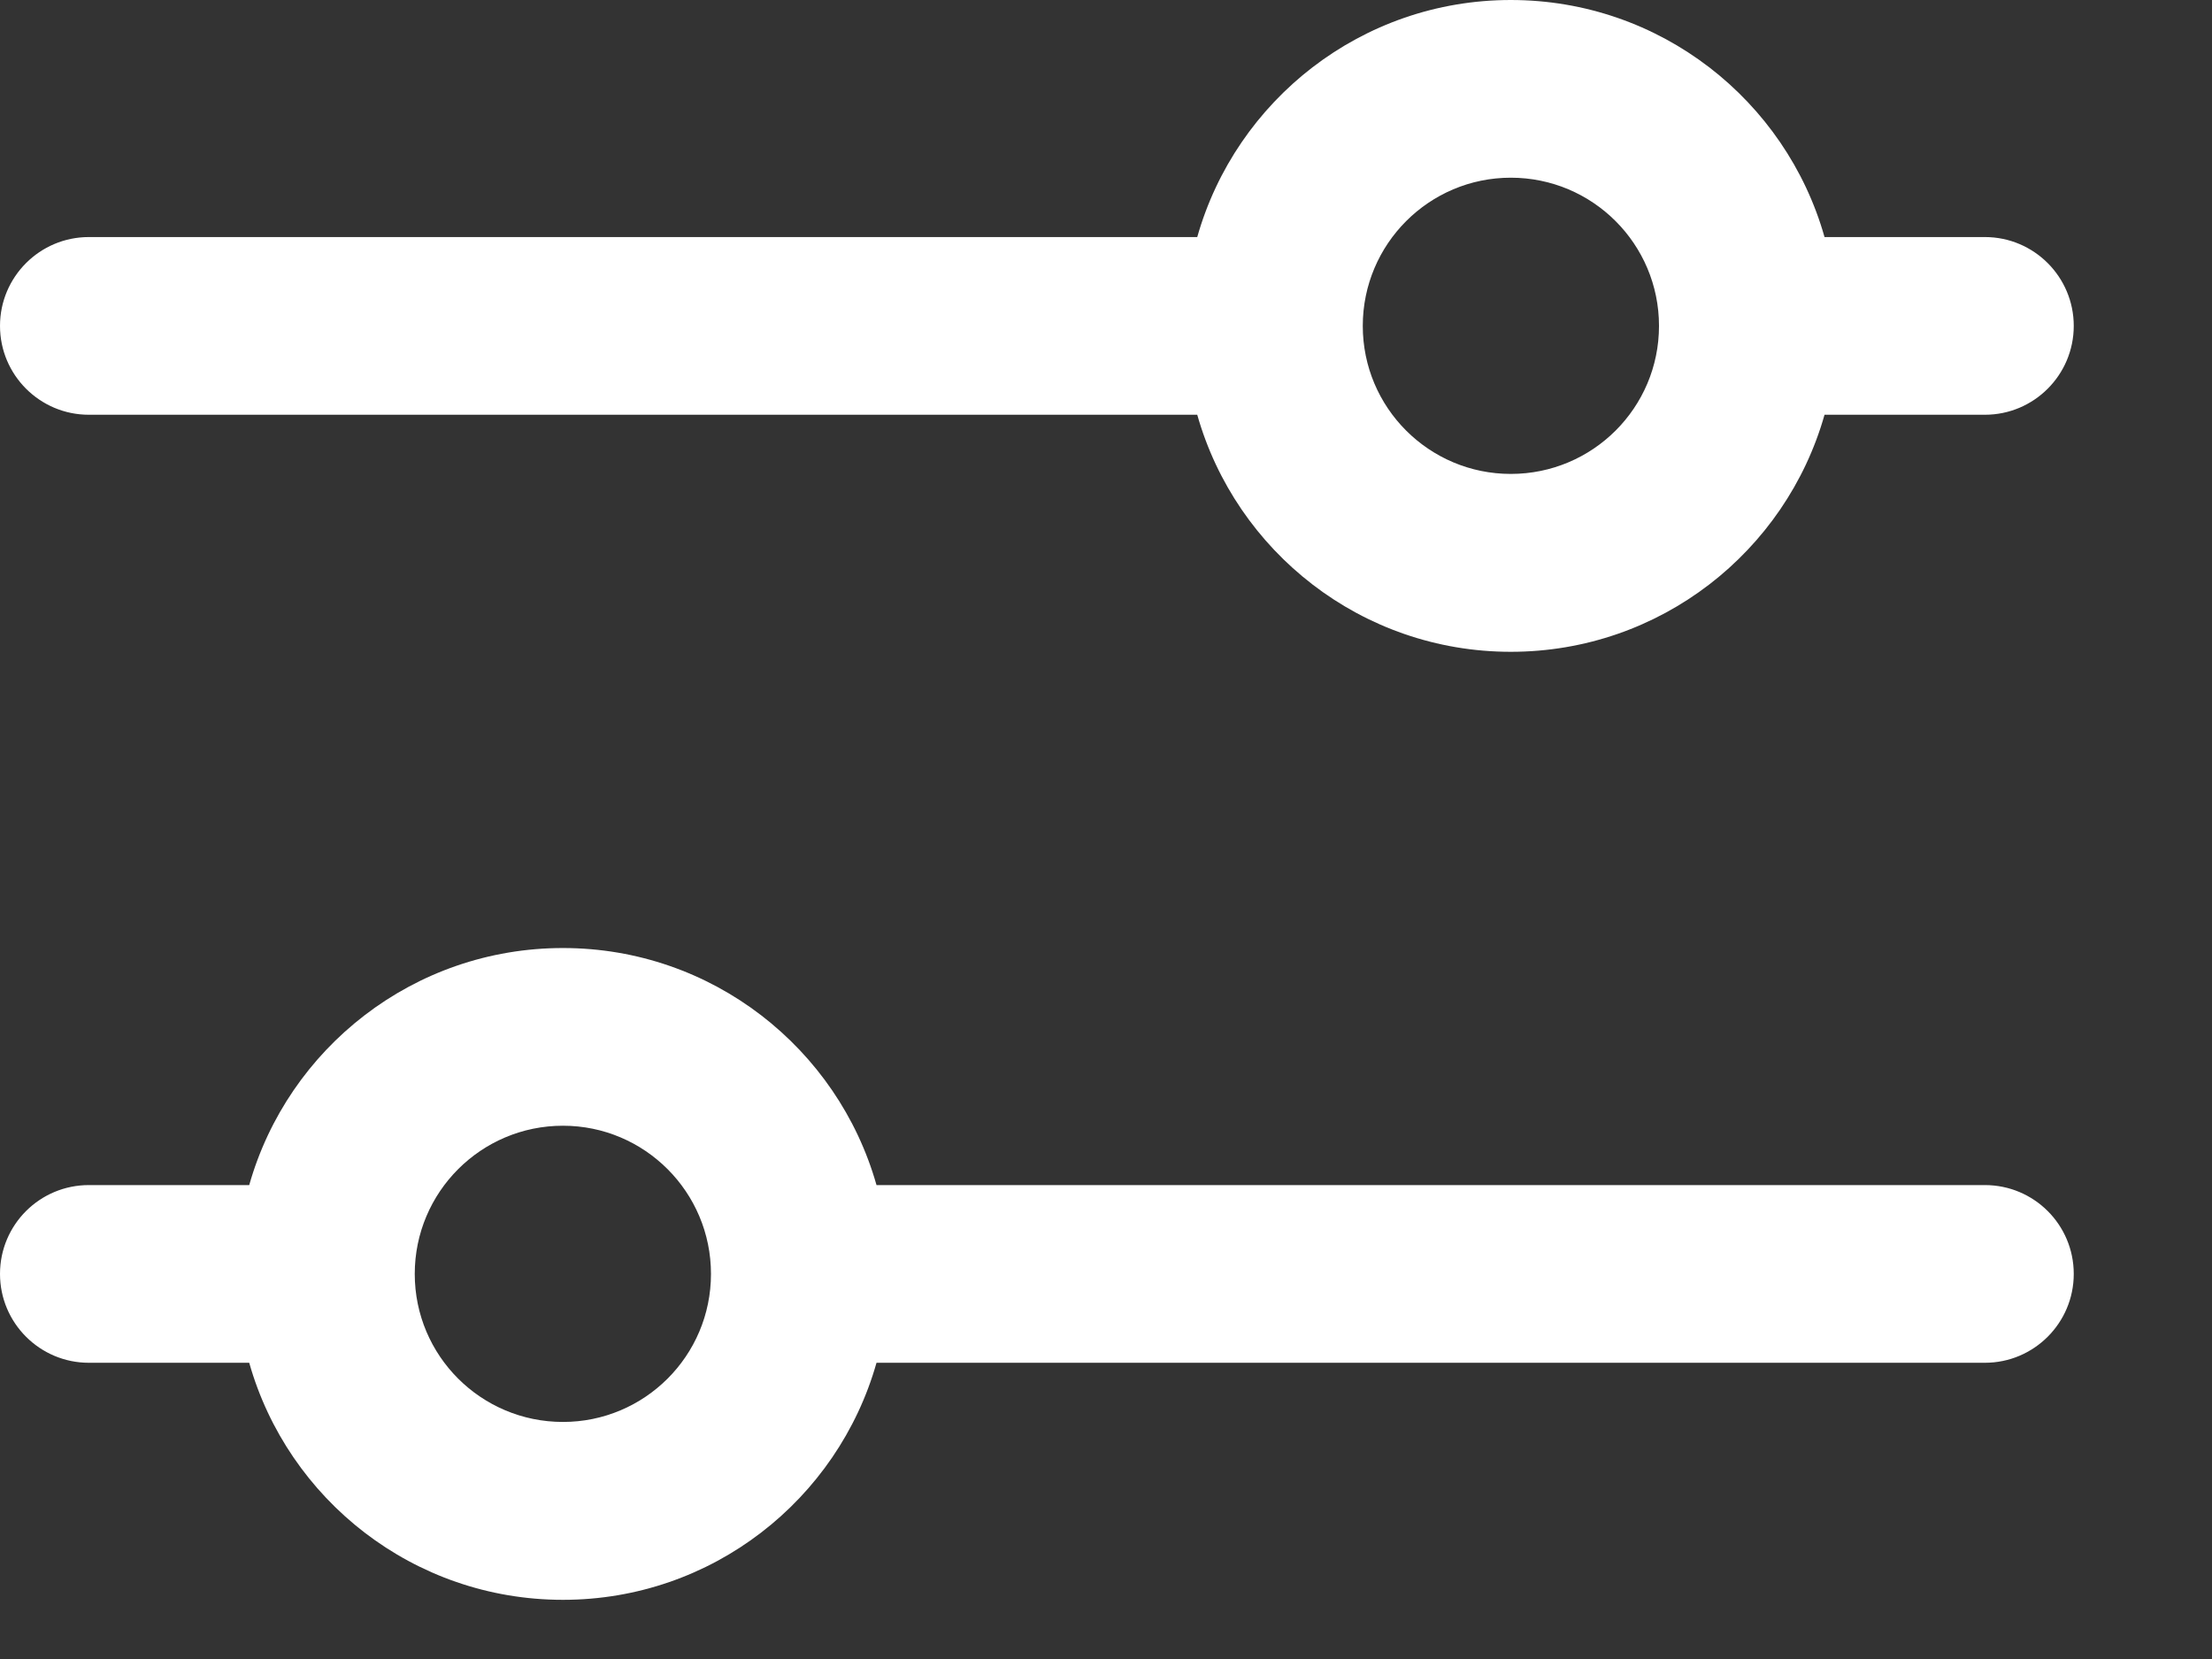
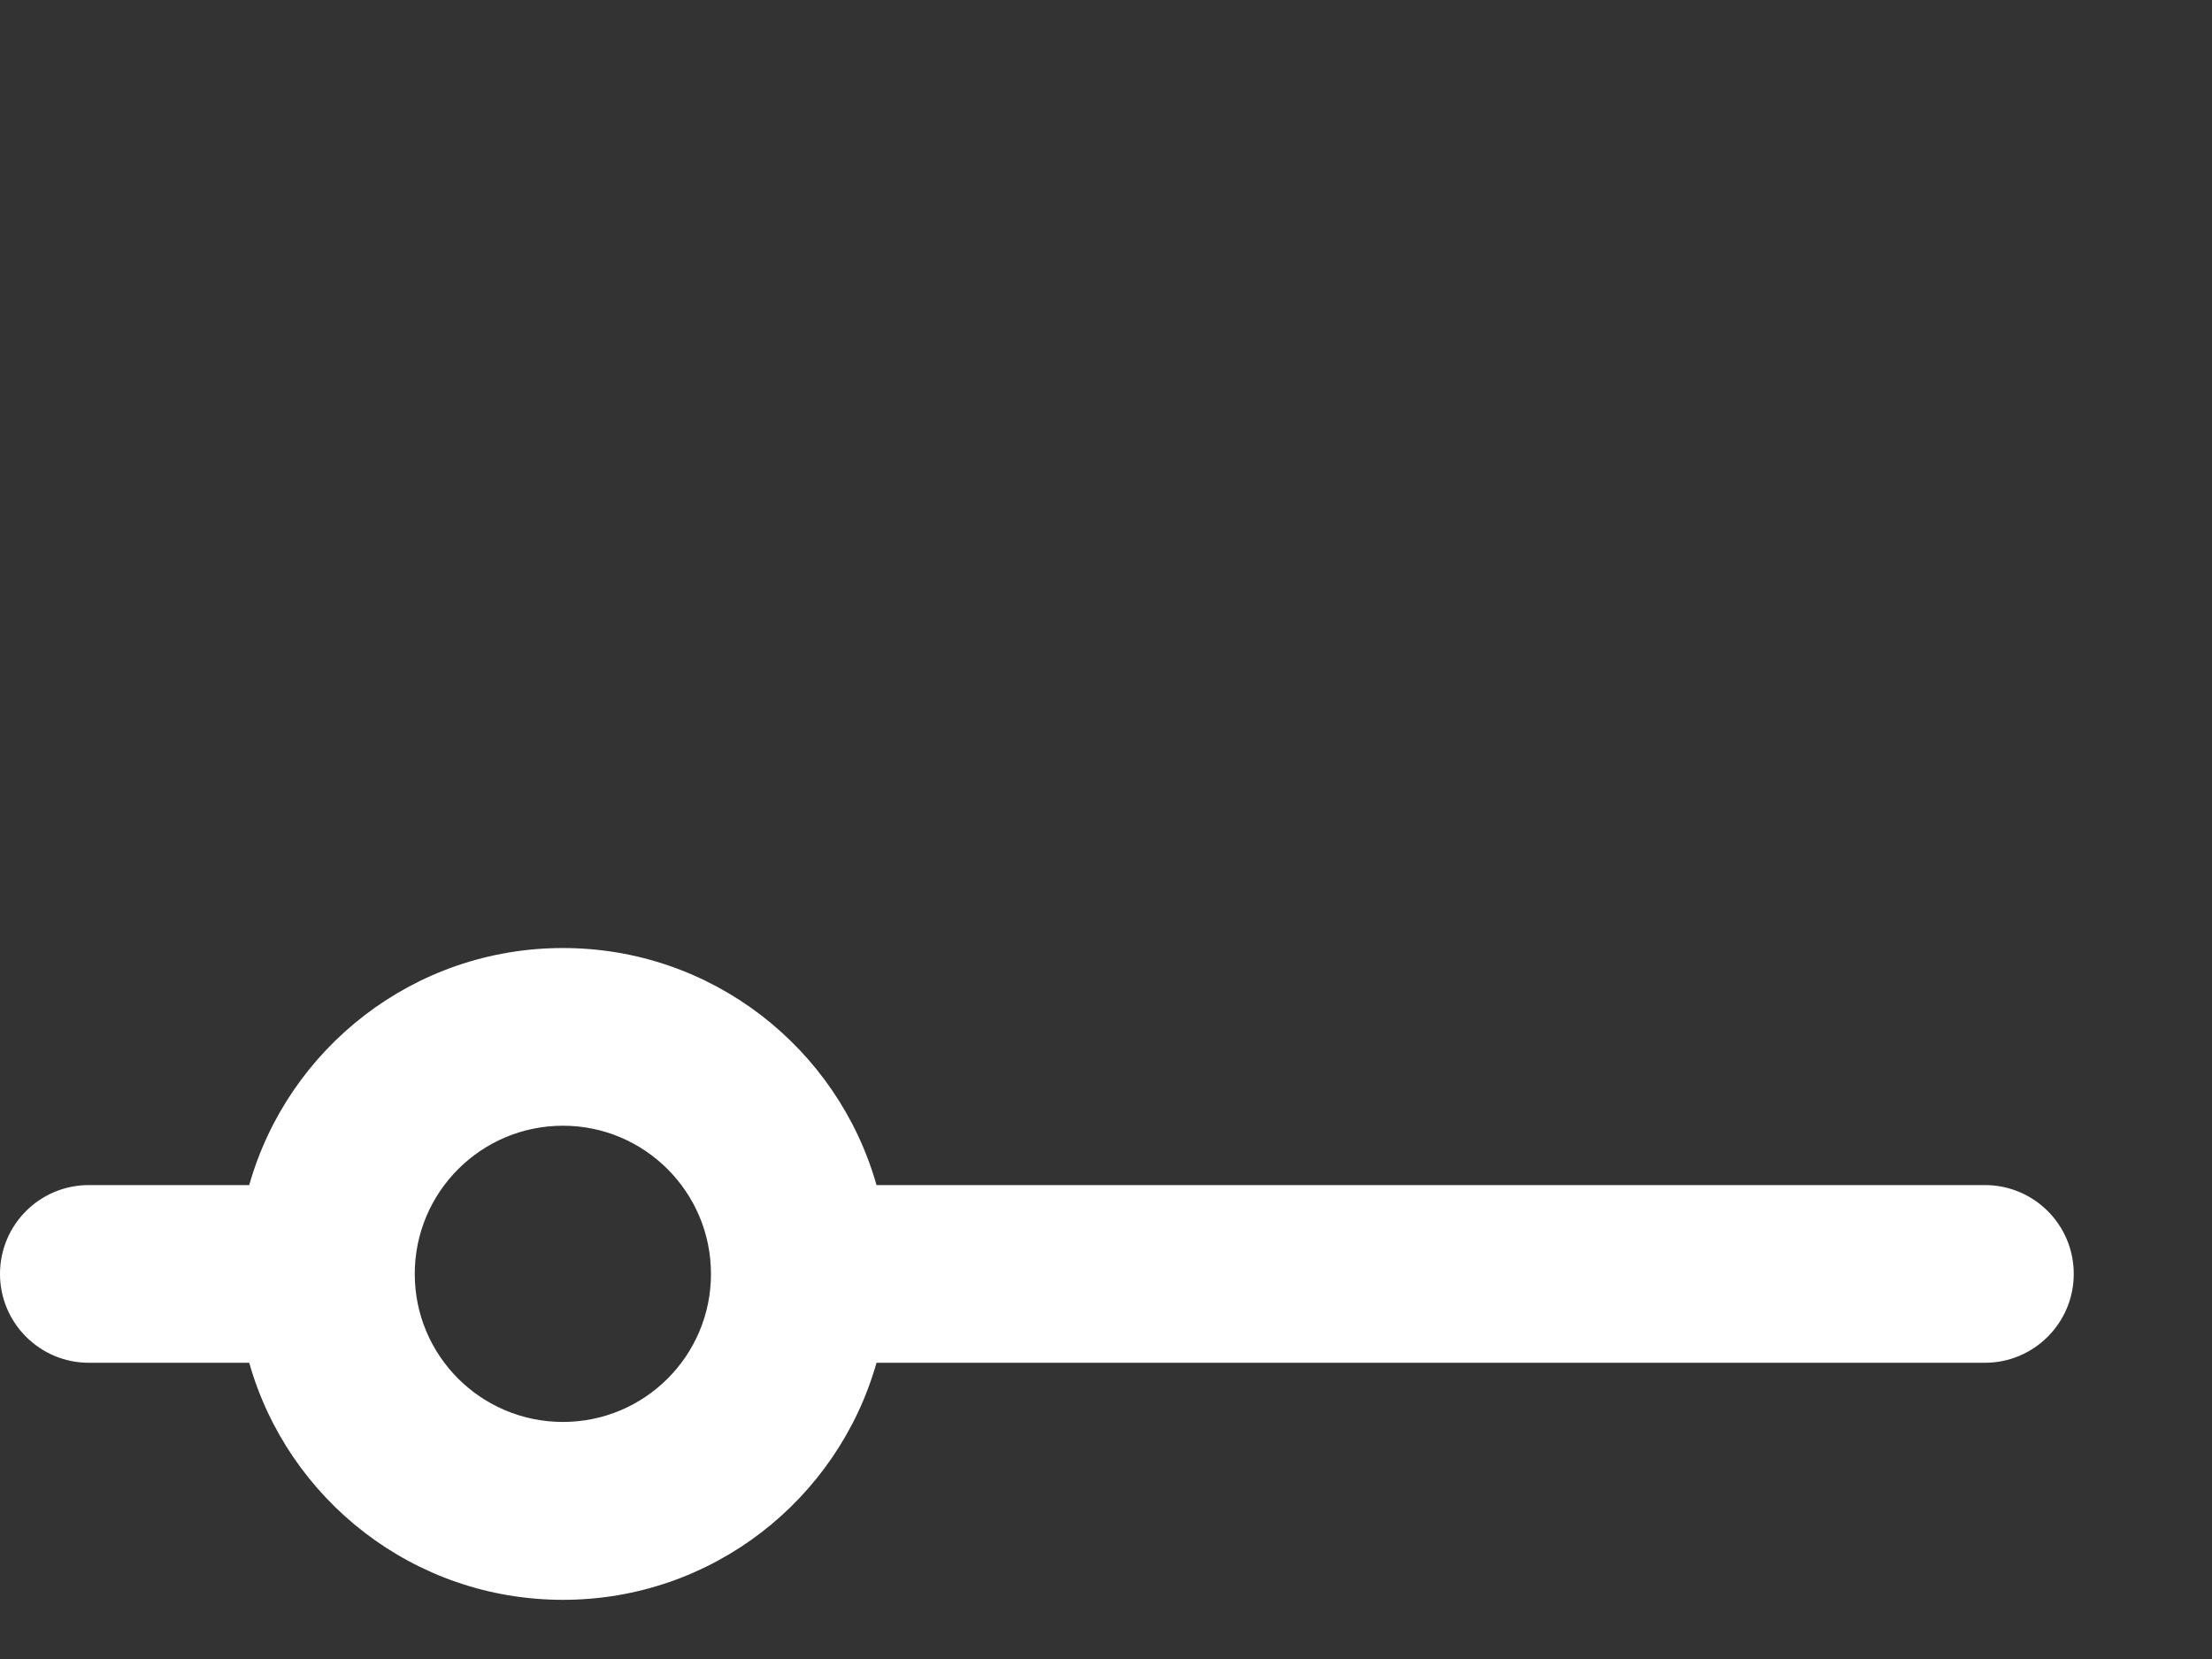
<svg xmlns="http://www.w3.org/2000/svg" width="12" height="9" viewBox="0 0 12 9" fill="none">
  <rect x="0" y="0" width="12" height="9" fill="#333333" stroke="none" />
-   <path fill-rule="evenodd" clip-rule="evenodd" d="M6.495 2.25H0.482C0.216 2.25 0 2.034 0 1.768C0 1.502 0.216 1.286 0.482 1.286H6.495C6.705 0.544 7.387 0 8.196 0C9.006 0 9.688 0.544 9.898 1.286H10.768C11.034 1.286 11.25 1.502 11.25 1.768C11.25 2.034 11.034 2.25 10.768 2.25H9.898C9.688 2.992 9.006 3.536 8.196 3.536C7.387 3.536 6.705 2.992 6.495 2.25ZM7.393 1.768C7.393 1.324 7.753 0.964 8.196 0.964C8.64 0.964 9 1.324 9 1.768C9 2.212 8.64 2.571 8.196 2.571C7.753 2.571 7.393 2.212 7.393 1.768Z" fill="white" />
  <path fill-rule="evenodd" clip-rule="evenodd" d="M4.755 7.393H10.768C11.034 7.393 11.25 7.177 11.25 6.911C11.25 6.644 11.034 6.429 10.768 6.429H4.755C4.545 5.687 3.863 5.143 3.054 5.143C2.244 5.143 1.562 5.687 1.352 6.429H0.482C0.216 6.429 0 6.644 0 6.911C0 7.177 0.216 7.393 0.482 7.393H1.352C1.562 8.135 2.244 8.679 3.054 8.679C3.863 8.679 4.545 8.135 4.755 7.393ZM2.25 6.911C2.25 6.467 2.61 6.107 3.054 6.107C3.497 6.107 3.857 6.467 3.857 6.911C3.857 7.355 3.497 7.714 3.054 7.714C2.61 7.714 2.25 7.355 2.25 6.911Z" fill="white" />
</svg>